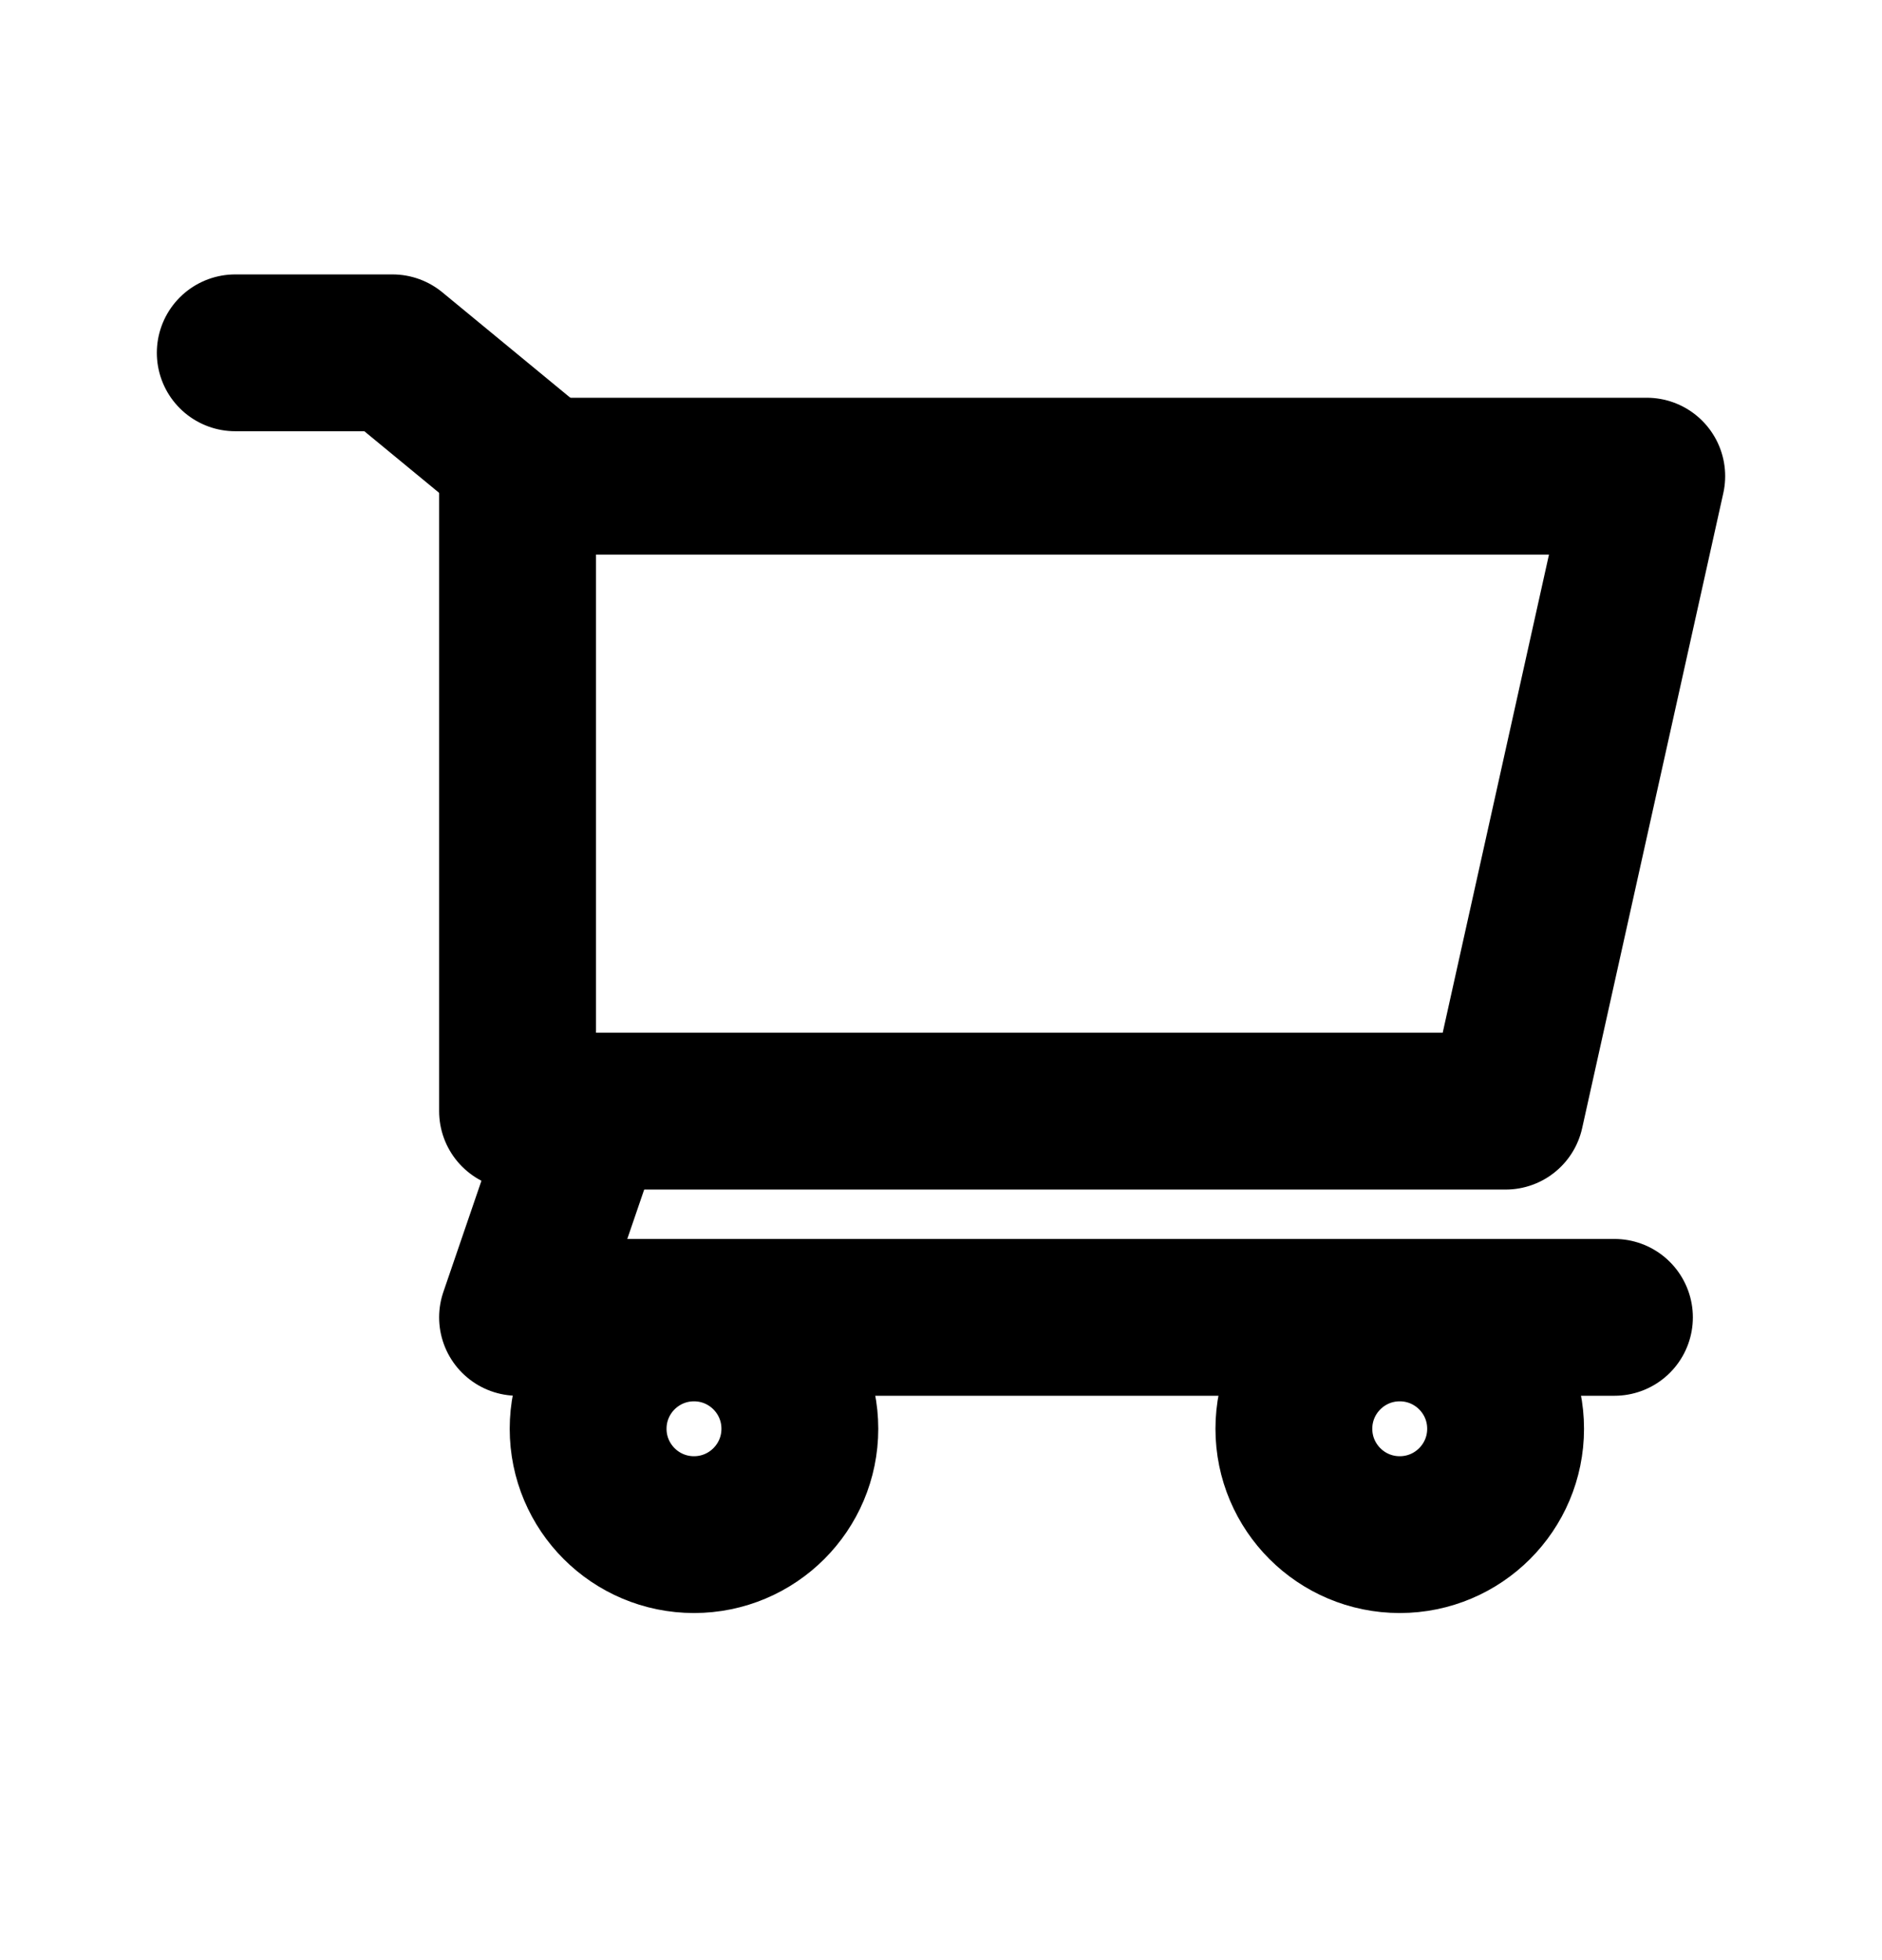
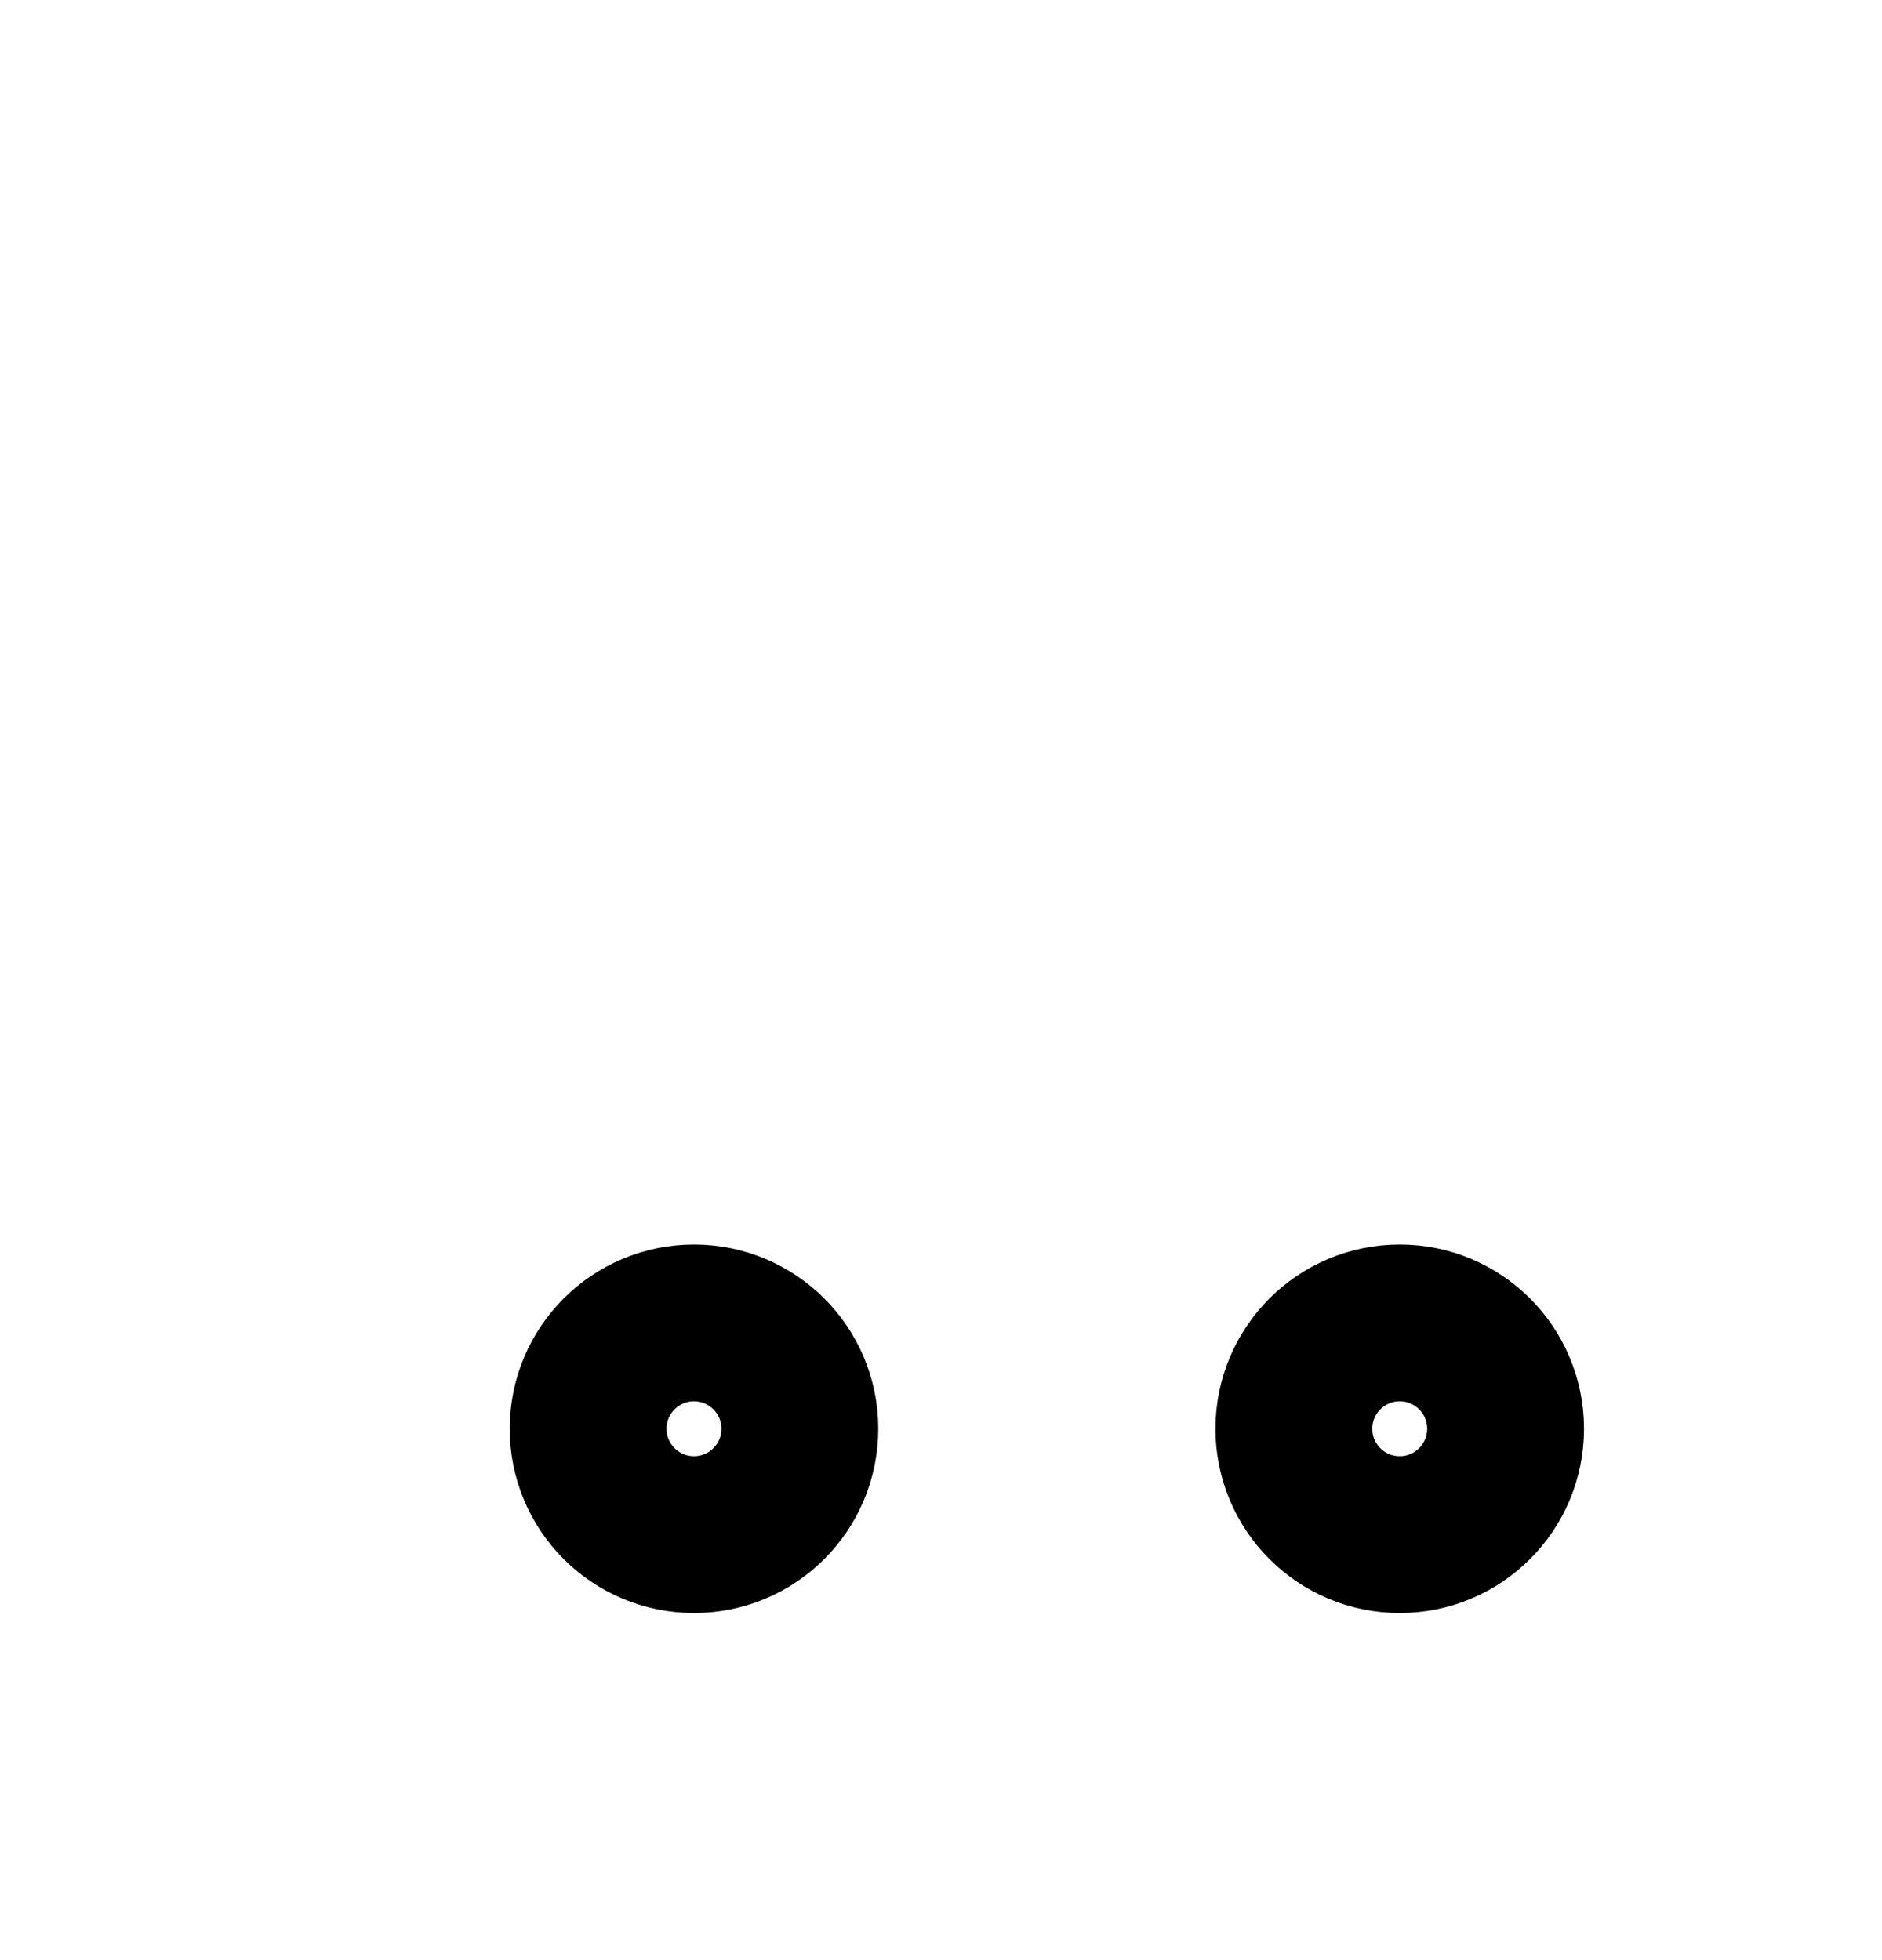
<svg xmlns="http://www.w3.org/2000/svg" width="24" height="25" viewBox="0 0 24 25" fill="none">
-   <path d="M6.914 6.073L5.005 4.5H3" stroke="black" stroke-width="2" stroke-linecap="round" stroke-linejoin="round" />
-   <path fill-rule="evenodd" clip-rule="evenodd" d="M6.6 6.073H21L19.2 14.172H6.6V6.073Z" stroke="black" stroke-width="2" stroke-linecap="round" stroke-linejoin="round" />
  <circle cx="8.85" cy="18.223" r="1.35" stroke="black" stroke-width="2" stroke-linecap="round" />
  <circle cx="17.85" cy="18.223" r="1.35" stroke="black" stroke-width="2" stroke-linecap="round" />
-   <path d="M7.5 14.173L6.6 16.802H20.588" stroke="black" stroke-width="2" stroke-linecap="round" stroke-linejoin="round" />
</svg>